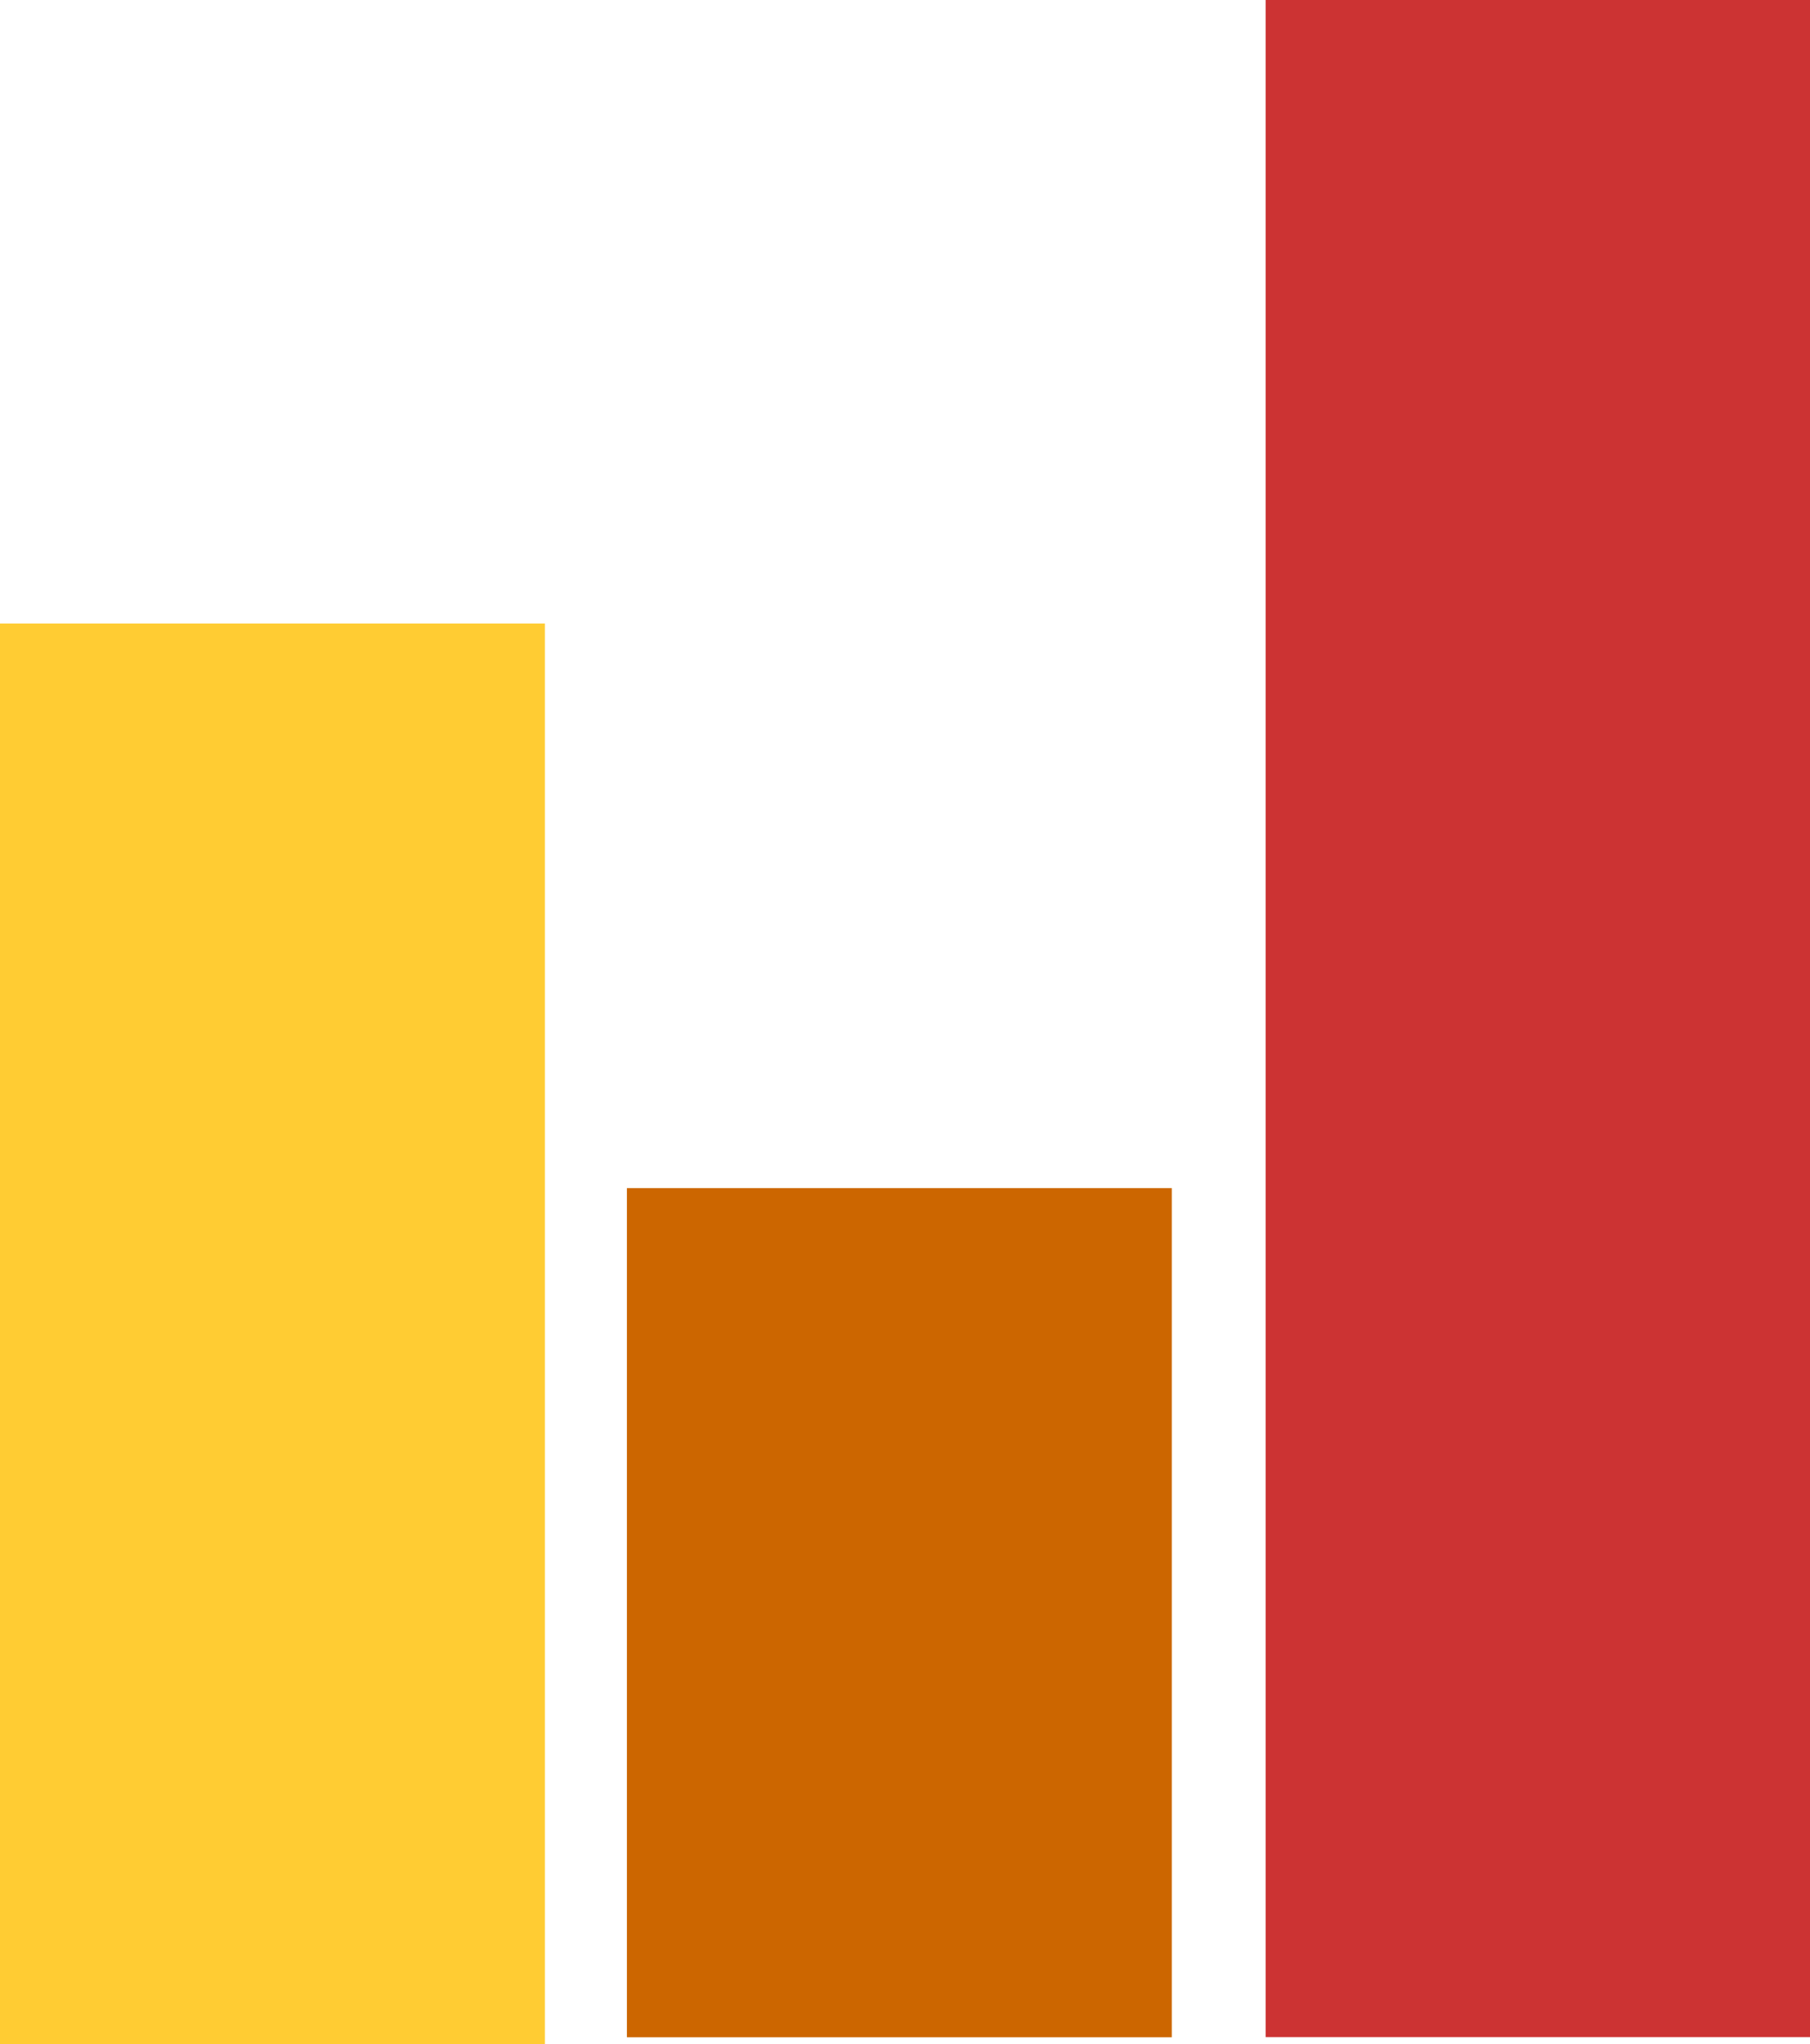
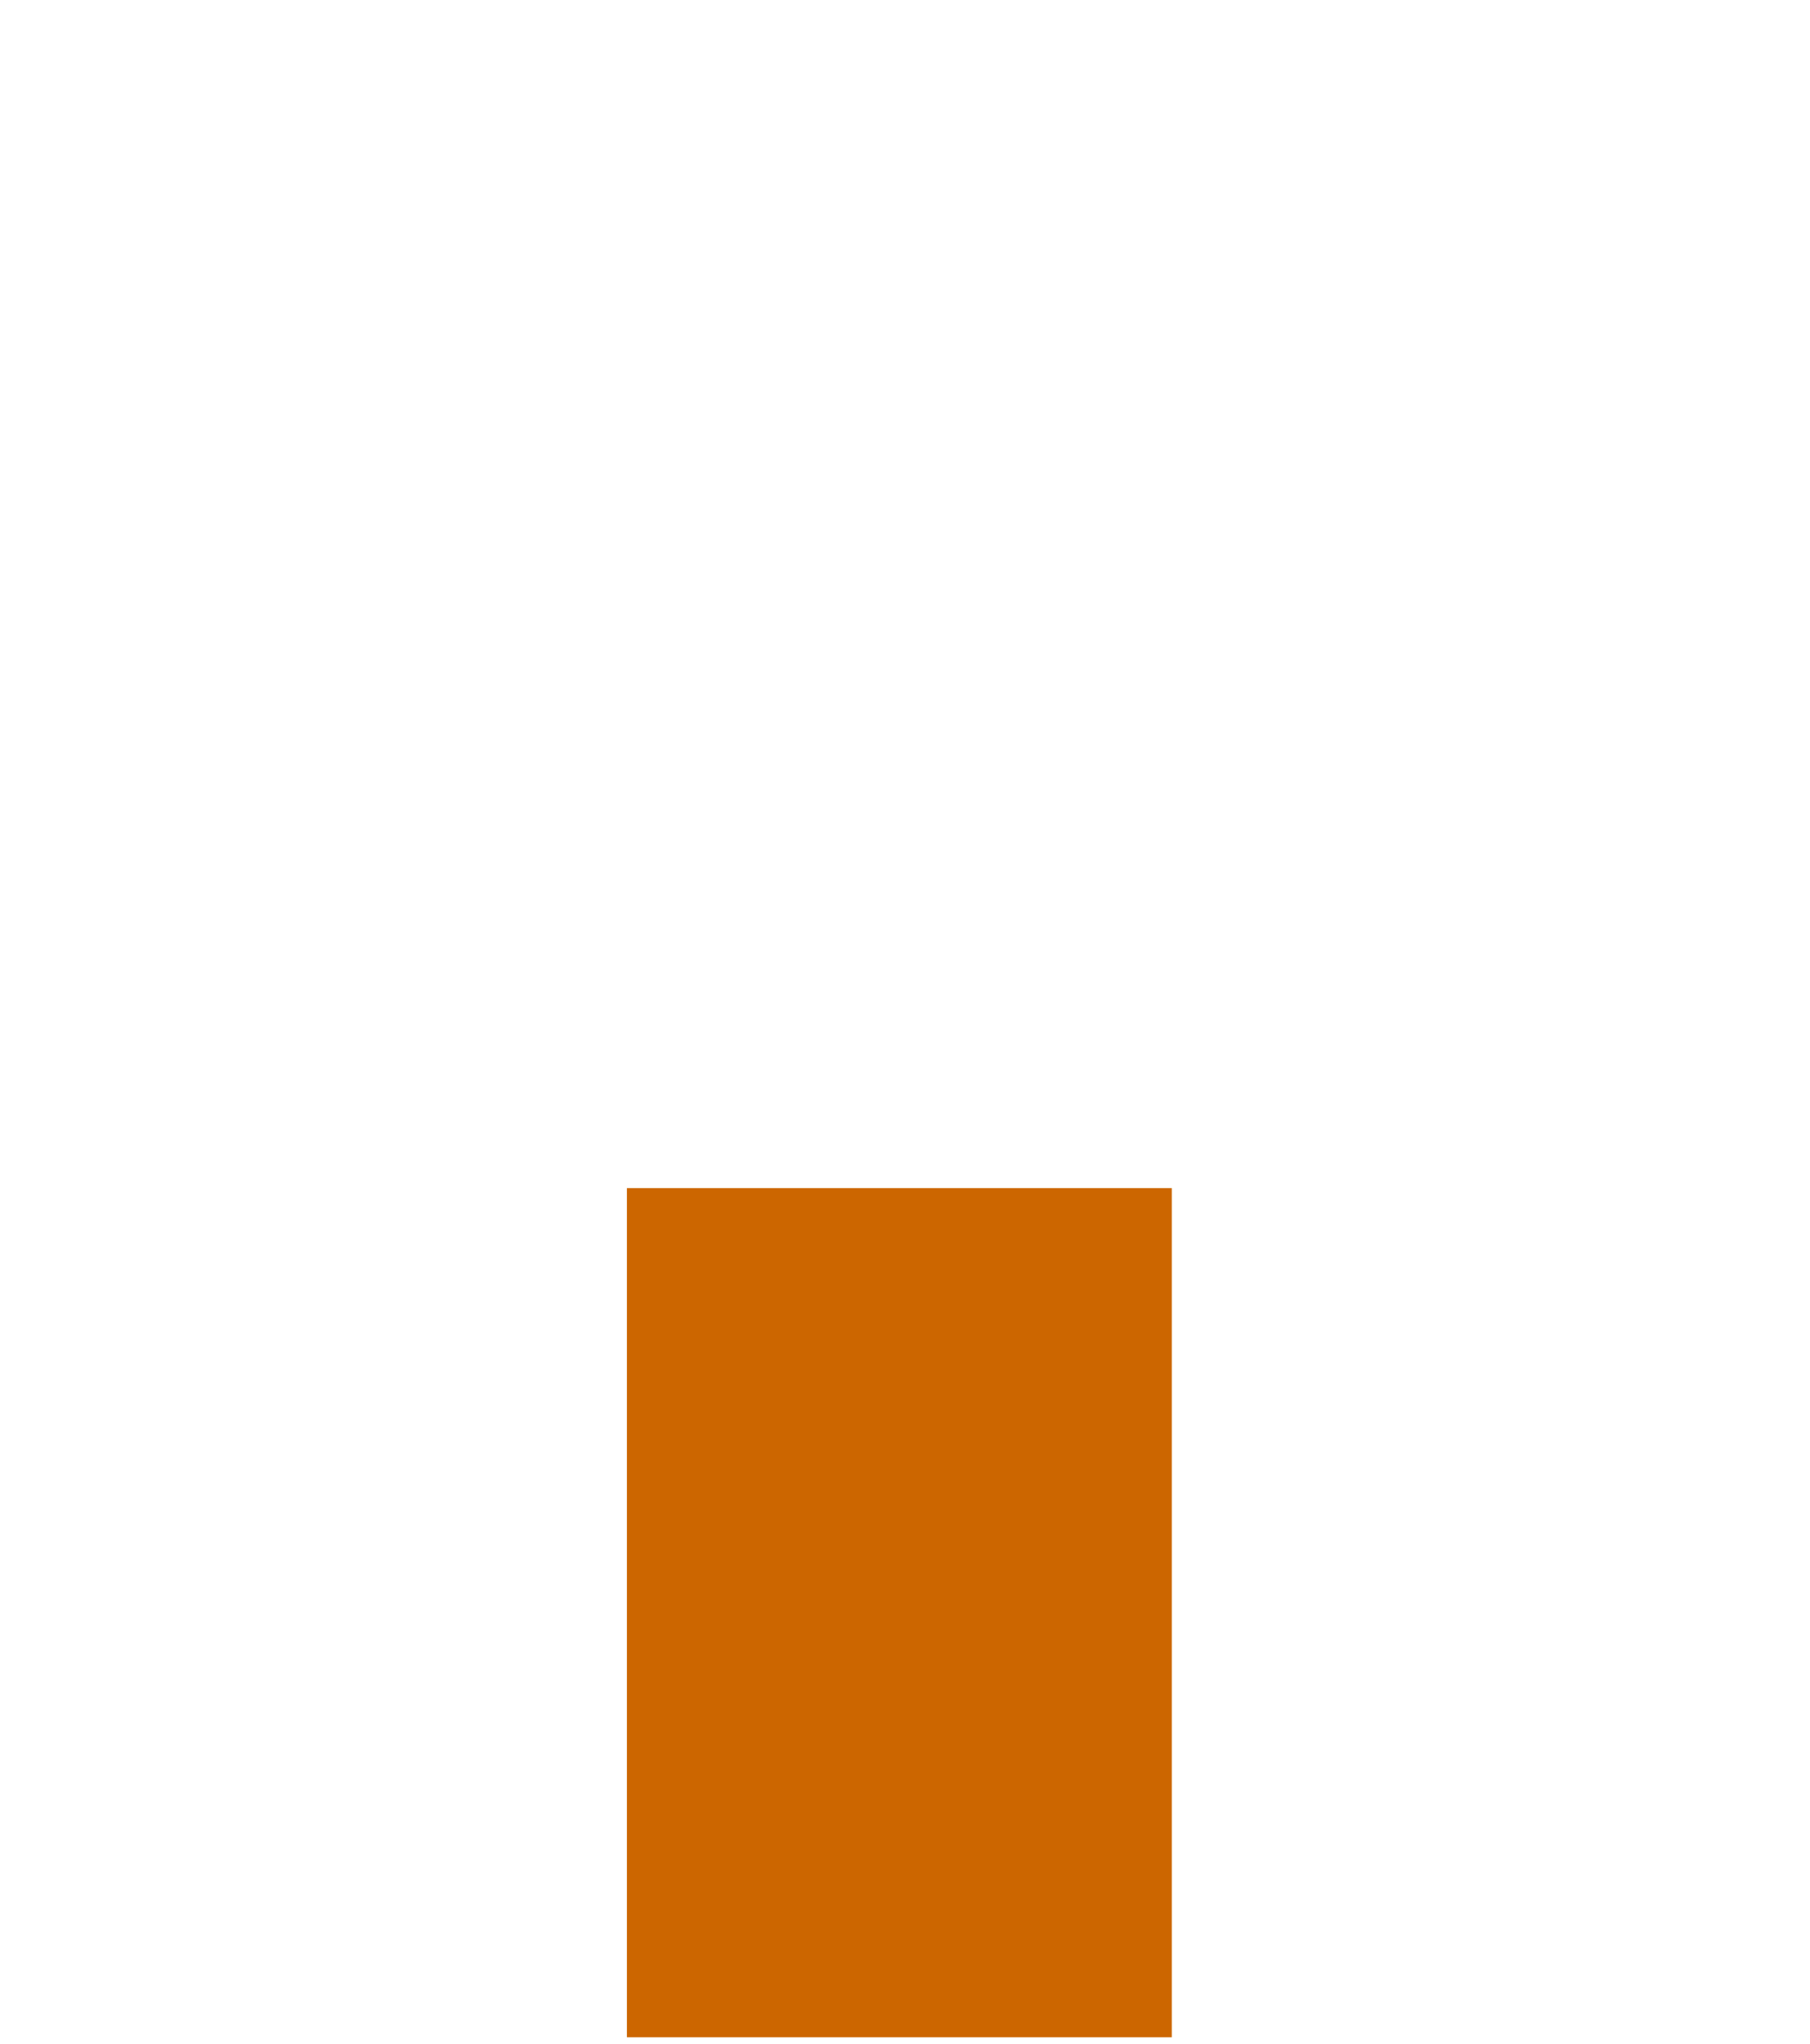
<svg xmlns="http://www.w3.org/2000/svg" id="icn-msys-logo" width="13.287" height="15" viewBox="0 0 13.287 15">
-   <path id="Rectangle" d="M20.863,72.242h4V82.668h-4Z" transform="translate(-20.863 -67.667)" fill="#fc3" />
  <path id="Rectangle_2" data-name="Rectangle 2" d="M91.153,135.526h4v6.231h-4Z" transform="translate(-86.551 -126.808)" fill="#c60" />
-   <path id="Rectangle_3" data-name="Rectangle 3" d="M162.77,2.371h4V17.319h-4Z" transform="translate(-153.479 -2.371)" fill="#c33" />
</svg>